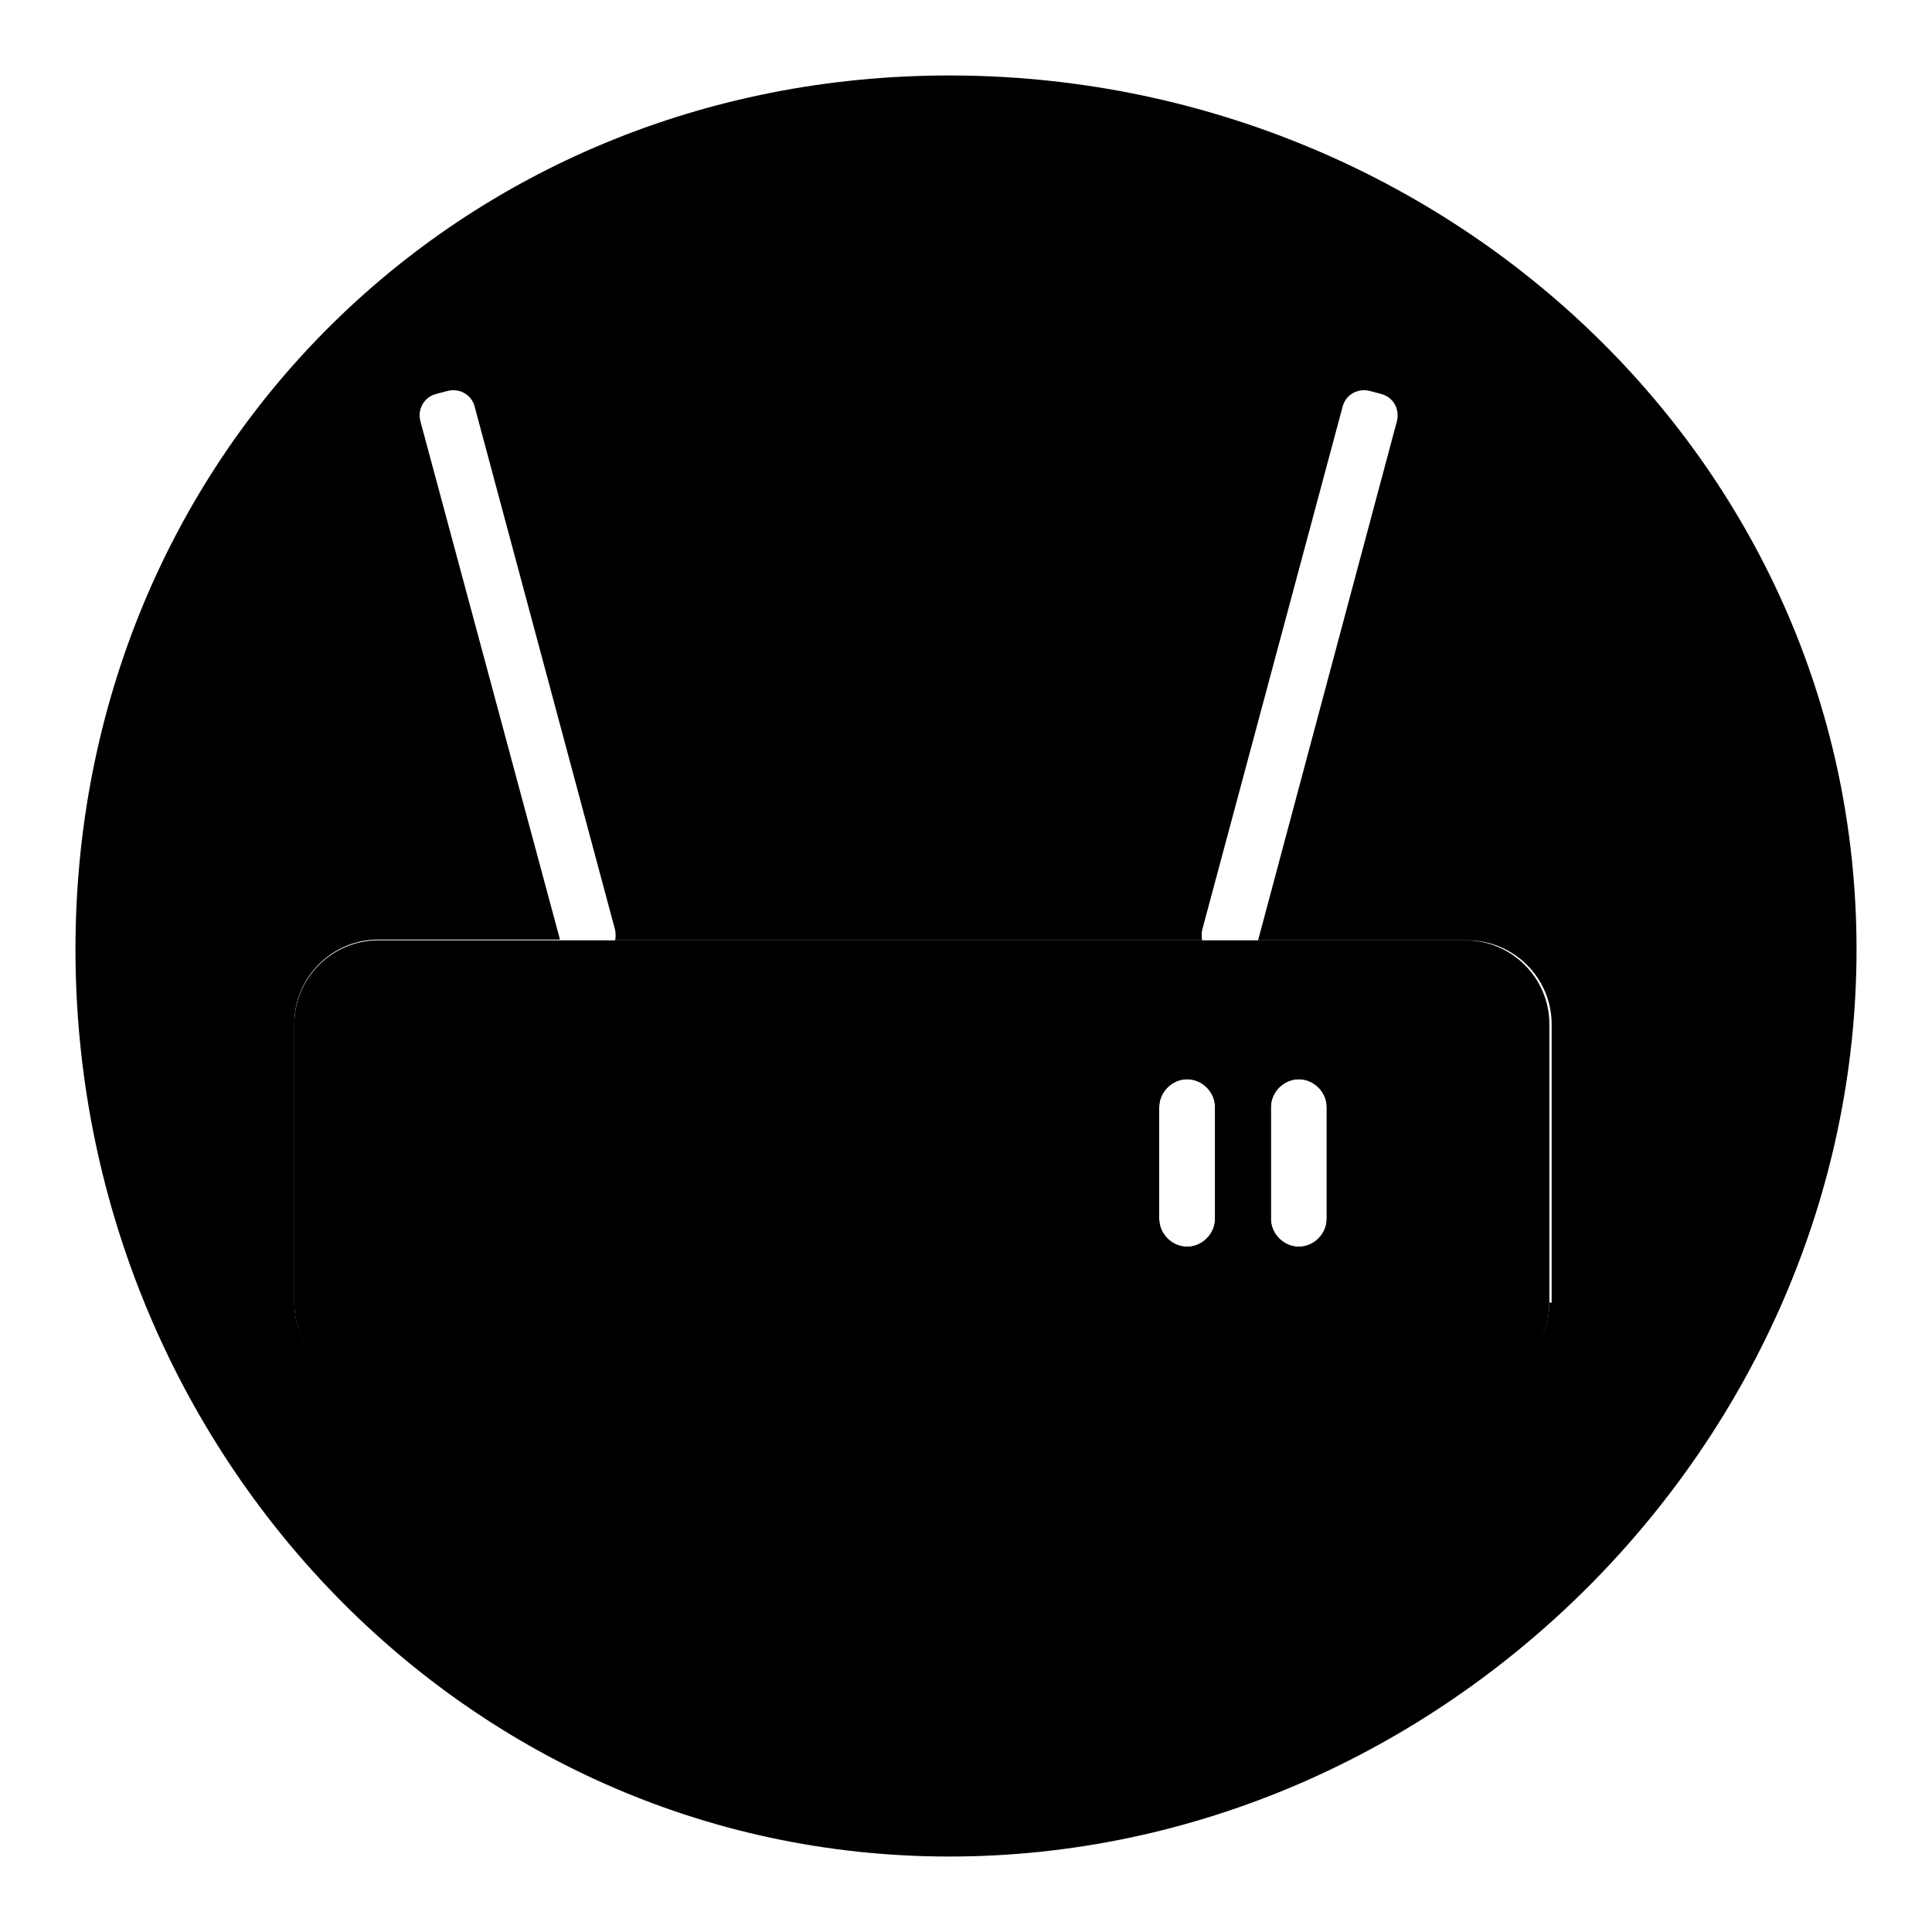
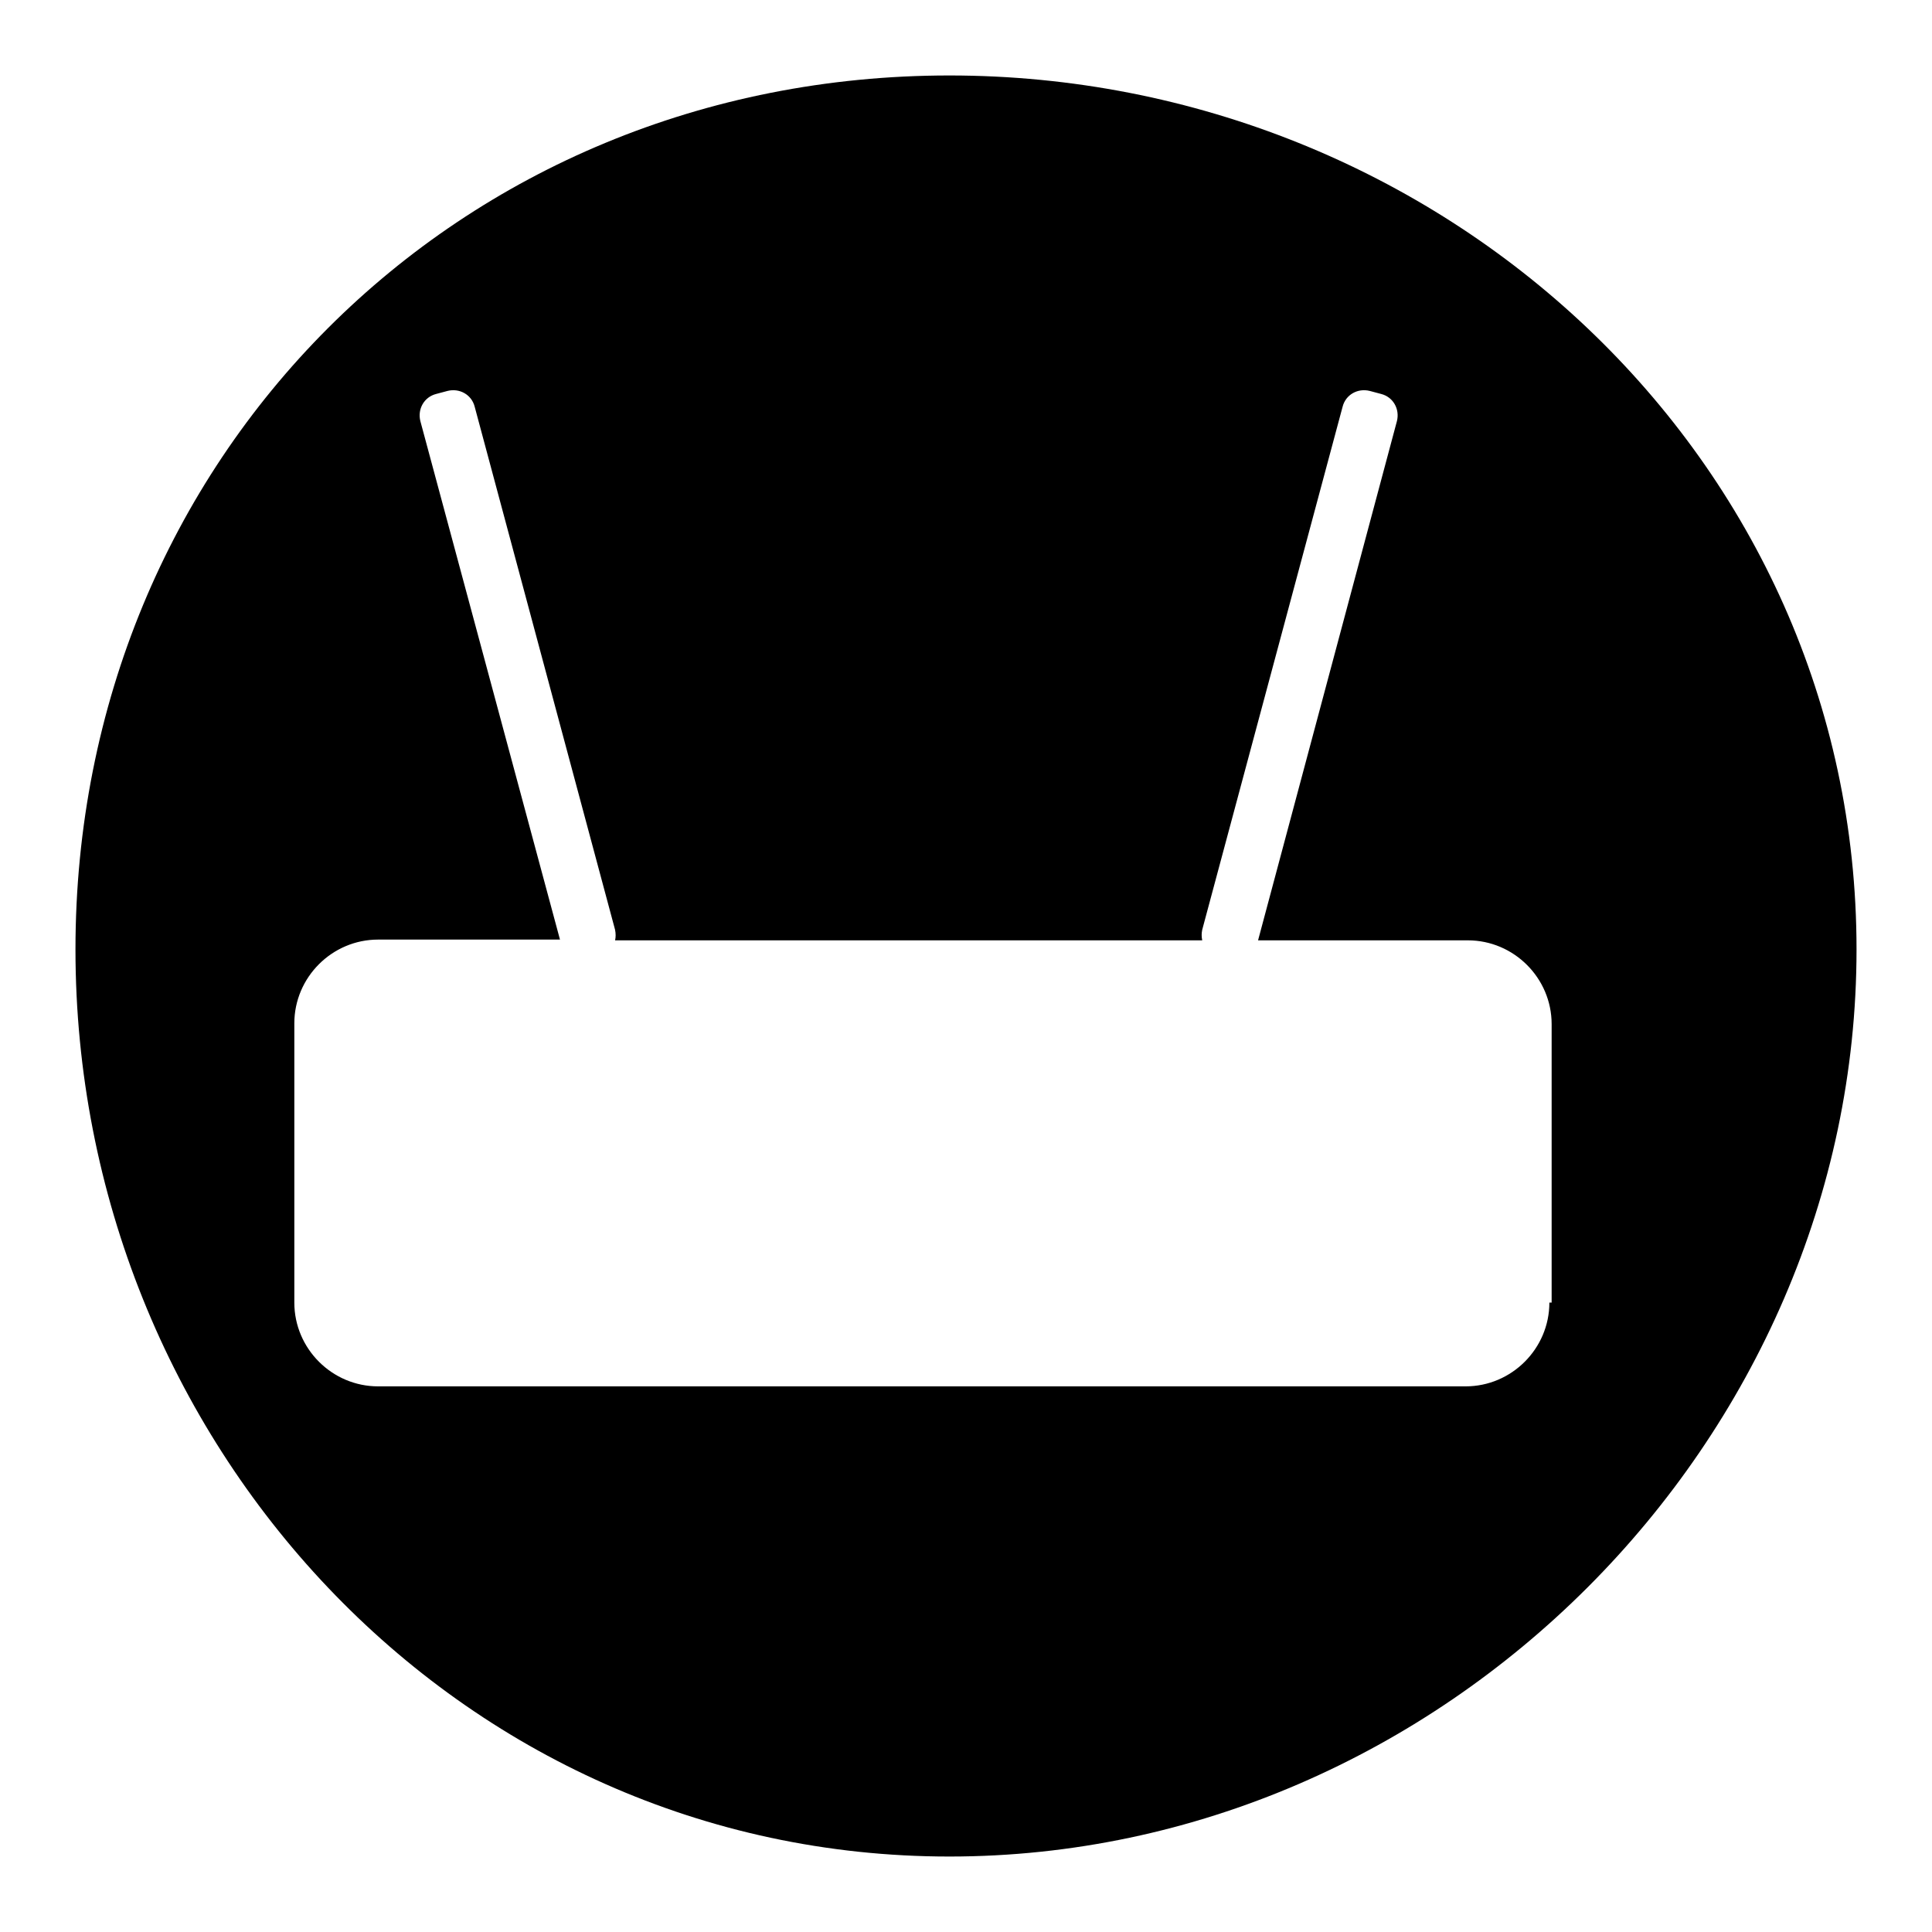
<svg xmlns="http://www.w3.org/2000/svg" version="1.1" x="0px" y="0px" viewBox="0 0 256 256" enable-background="new 0 0 256 256" xml:space="preserve">
  <g>
    <g>
-       <path fill="#000000" d="M50.1,124.6c-6.1,0-11.1,5-11.1,11.1v37c0,6.1,5,11.1,11.1,11.1h144.1c6.1,0,11.1-5,11.1-11.1v-37c0-6.1-5-11.1-11.1-11.1 M161,161.5c0,2-1.7,3.7-3.7,3.7c-2,0-3.7-1.7-3.7-3.7v-14.8c0-2,1.7-3.7,3.7-3.7c2,0,3.7,1.7,3.7,3.7V161.5z M175.8,161.5c0,2-1.7,3.7-3.7,3.7c-2,0-3.7-1.7-3.7-3.7v-14.8c0-2,1.7-3.7,3.7-3.7c2,0,3.7,1.7,3.7,3.7V161.5z" />
-       <path fill="#000000" d="M194.3,132H50.1c-2,0-3.6,1.6-3.6,3.6v37c0,2,1.6,3.7,3.6,3.7h144.2c2,0,3.7-1.6,3.7-3.6v-37.1C198,133.6,196.3,132,194.3,132z M161,161.5c0,2-1.7,3.7-3.7,3.7c-2,0-3.7-1.7-3.7-3.7v-14.8c0-2,1.7-3.7,3.7-3.7c2,0,3.7,1.7,3.7,3.7V161.5z M175.8,161.5c0,2-1.7,3.7-3.7,3.7c-2,0-3.7-1.7-3.7-3.7v-14.8c0-2,1.7-3.7,3.7-3.7c2,0,3.7,1.7,3.7,3.7V161.5z" />
      <path fill="#000000" d="M125.8,10C60.6,10,10,60.7,10,125.8C10,191,60.6,246,125.8,246c65.2,0,120.2-55,120.2-120.2C246,60.6,190.9,10,125.8,10z M205.3,172.6c0,6.1-5,11.1-11.1,11.1H50.1c-6.1,0-11.1-5-11.1-11.1v-37c0-6.1,5-11.1,11.1-11.1h24.1L55.7,55.8c-0.4-1.6,0.5-3.2,2.1-3.6l1.5-0.4c1.6-0.4,3.2,0.5,3.6,2.1l18.6,69.3c0.1,0.5,0.1,1,0,1.4h77.8c-0.1-0.5-0.1-0.9,0-1.4l18.6-69.3c0.4-1.6,2-2.5,3.6-2.1l1.5,0.4c1.6,0.4,2.5,2,2.1,3.6l-18.4,68.8h27.8c6.1,0,11.1,5,11.1,11.1V172.6L205.3,172.6z" />
    </g>
  </g>
</svg>